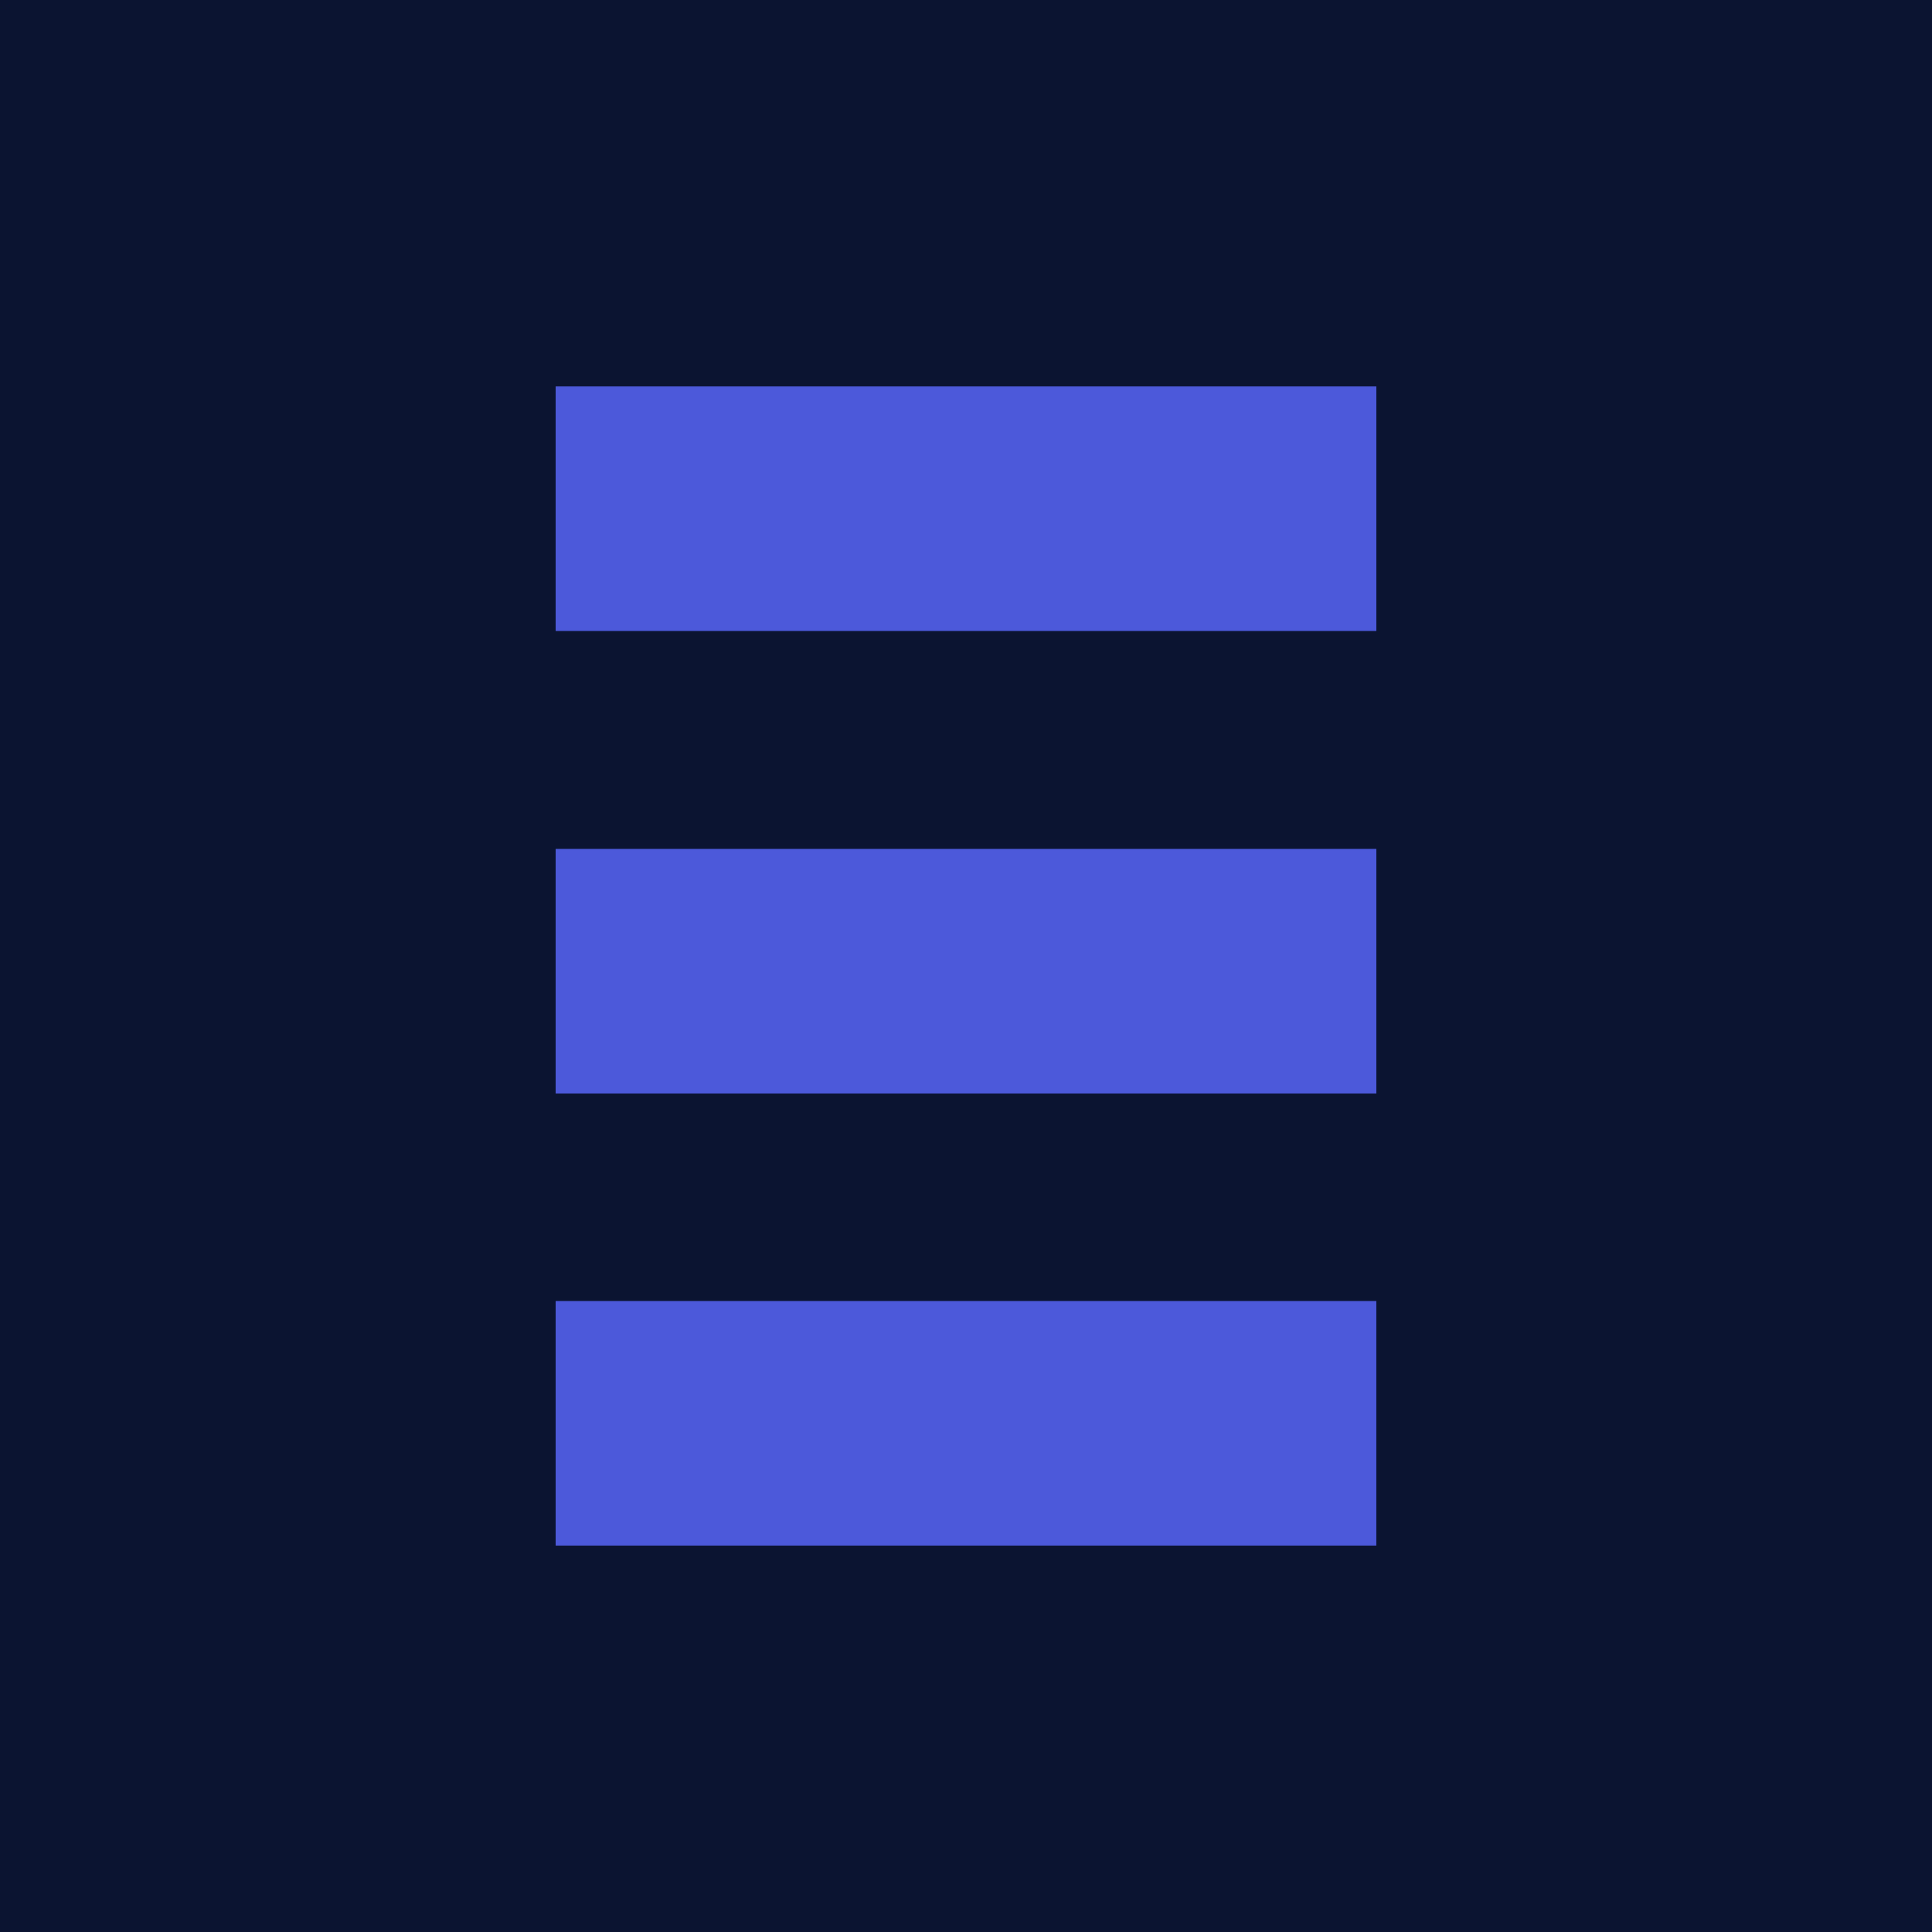
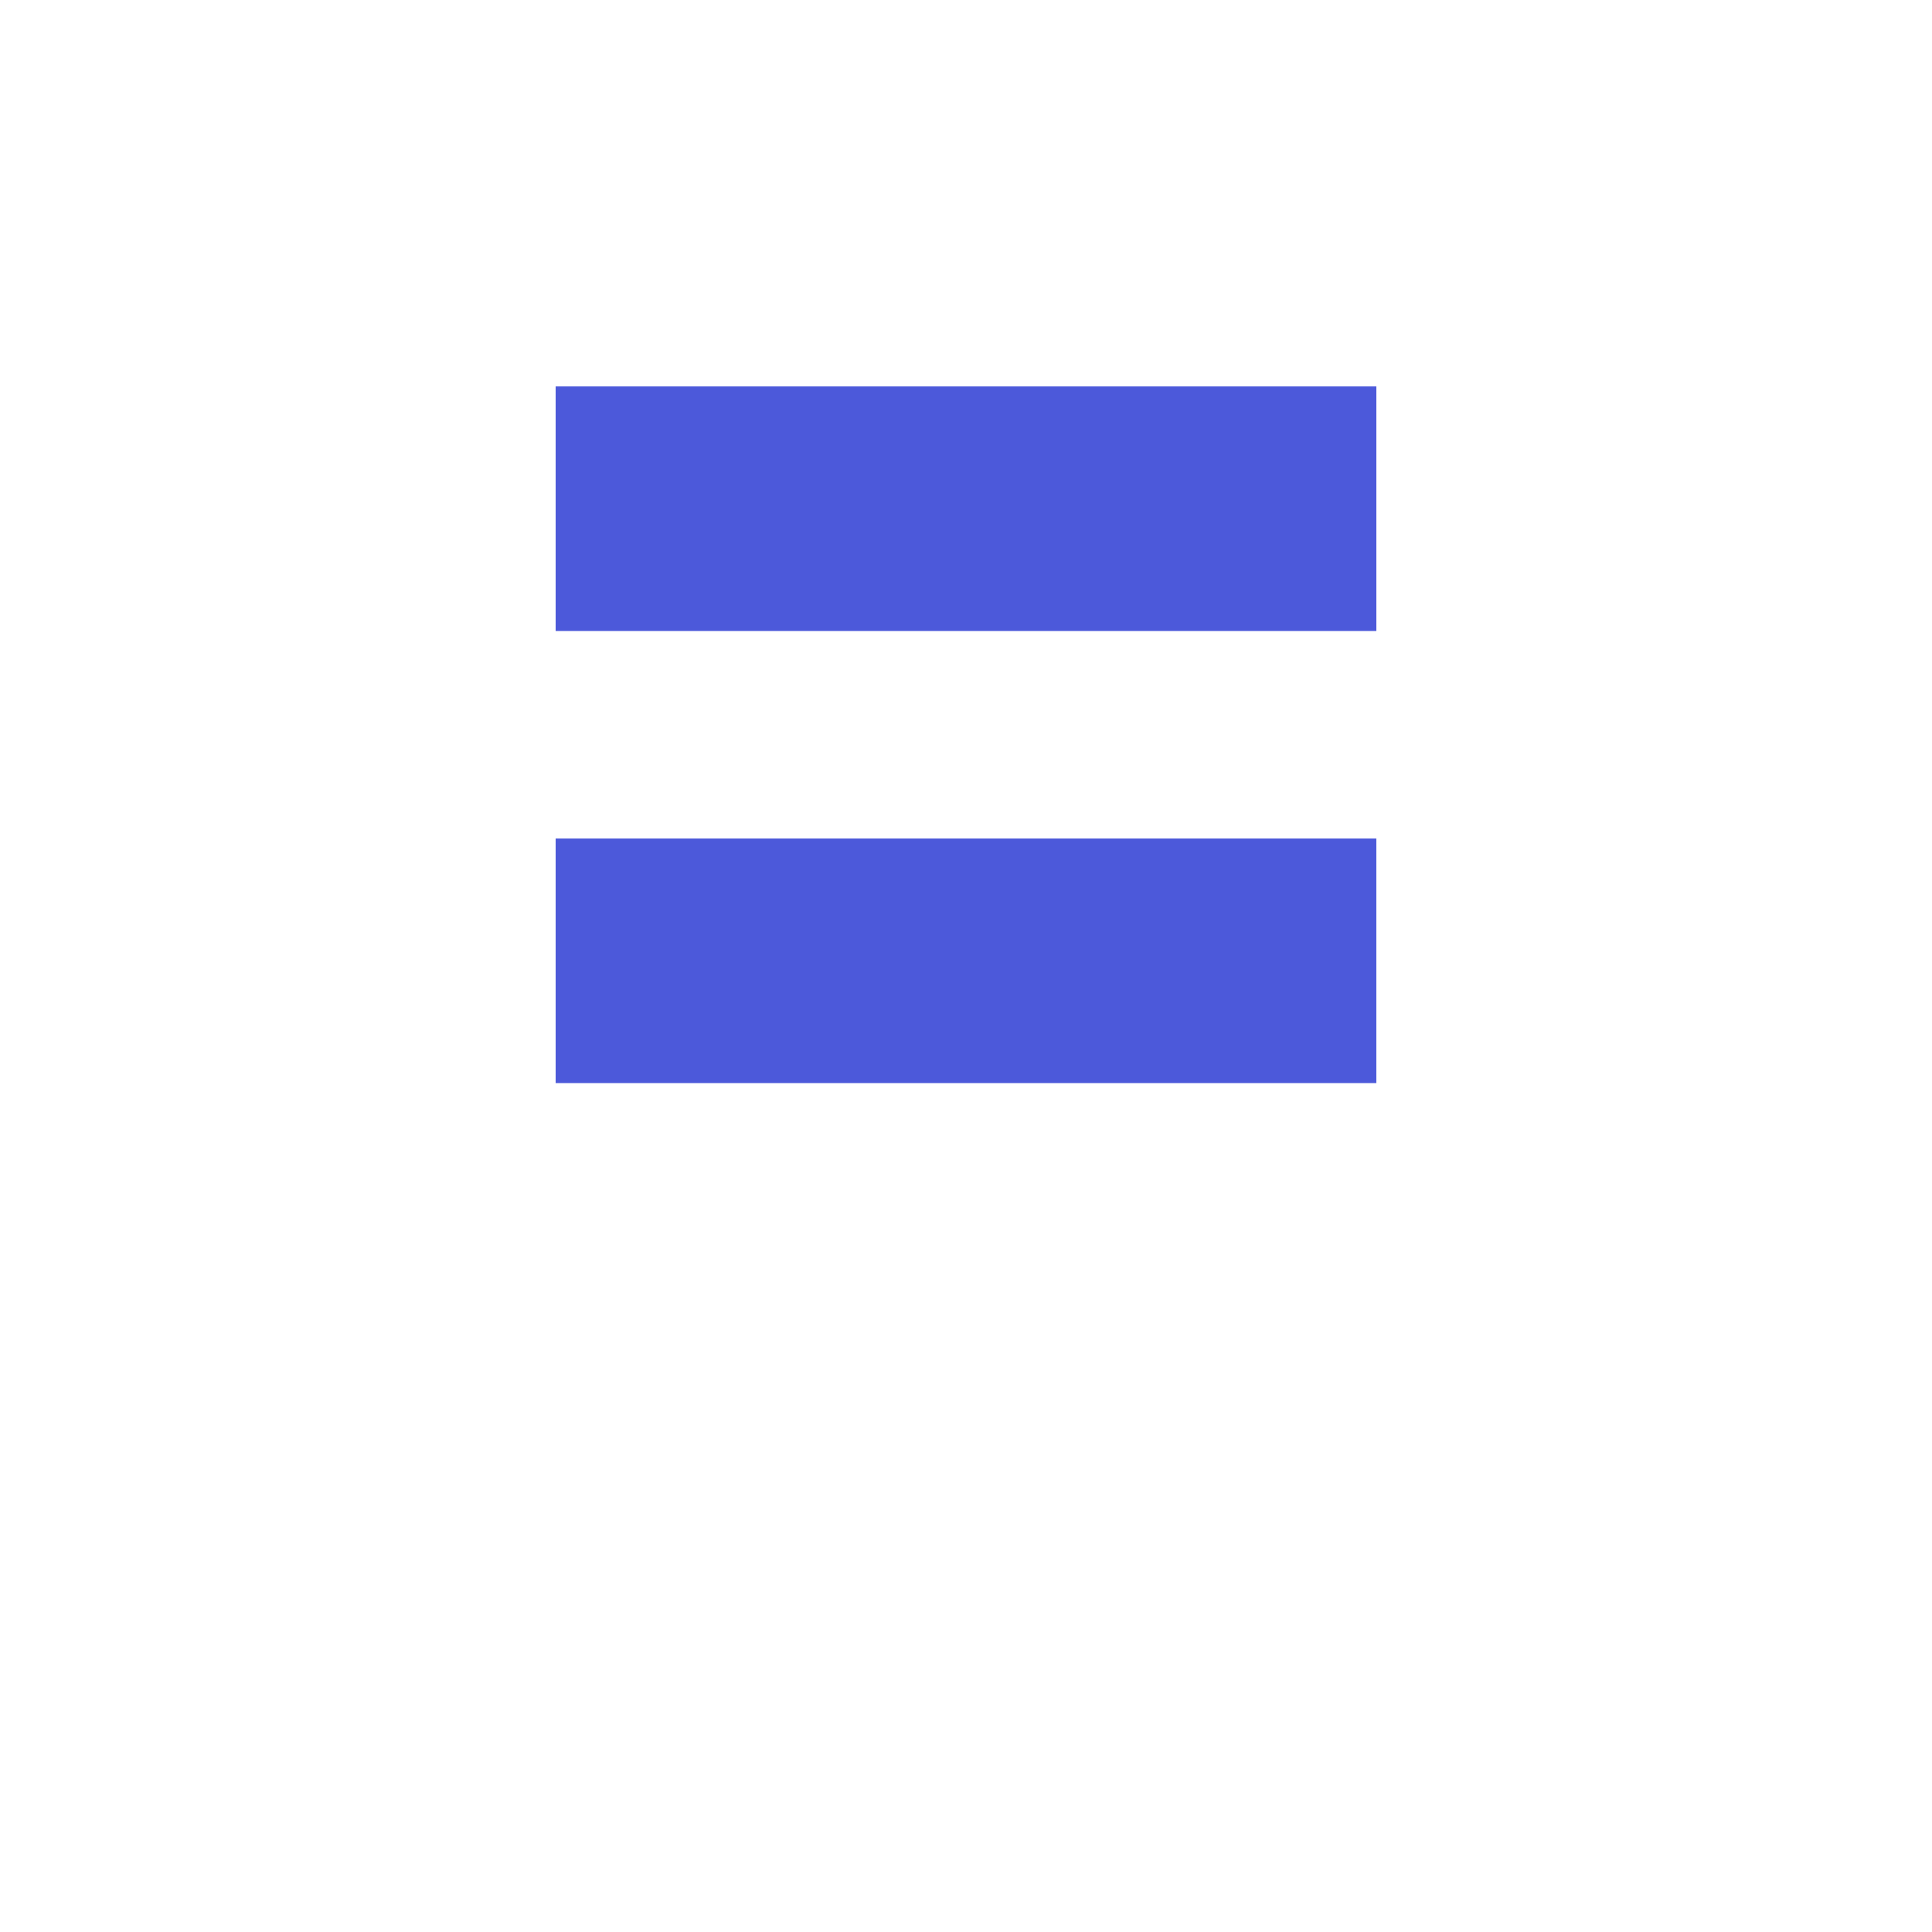
<svg xmlns="http://www.w3.org/2000/svg" id="svg6" xml:space="preserve" enable-background="new 0 0 200 200" viewBox="0 0 200 200" y="0px" x="0px" version="1.1">
  <defs id="defs10" />
-   <rect id="rect2" fill="#0b1431" height="200" width="200" />
-   <path id="path4" d="m57.521 40v25.32h84.959v-25.32zm0 47.879v25.321h84.959v-25.321zm0 46.801v25.32h84.957v-25.32z" fill="#4c59da" />
+   <path id="path4" d="m57.521 40v25.32h84.959v-25.32zv25.321h84.959v-25.321zm0 46.801v25.32h84.957v-25.32z" fill="#4c59da" />
</svg>